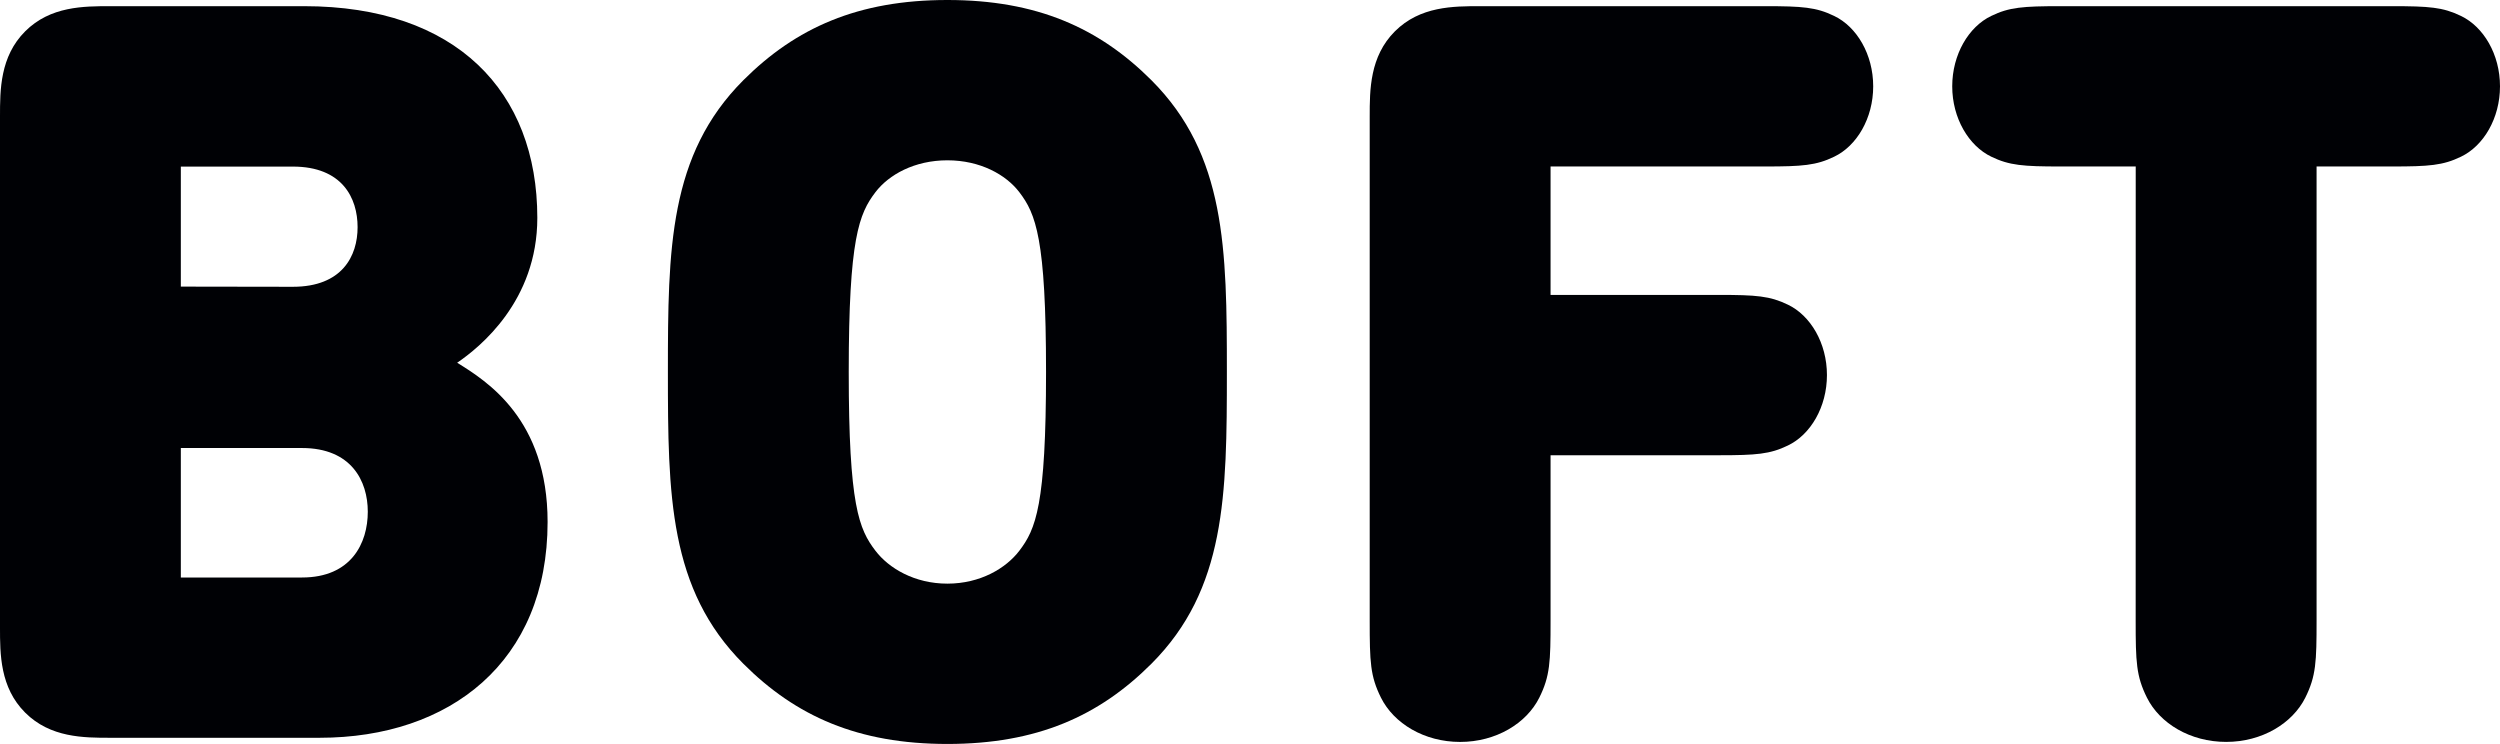
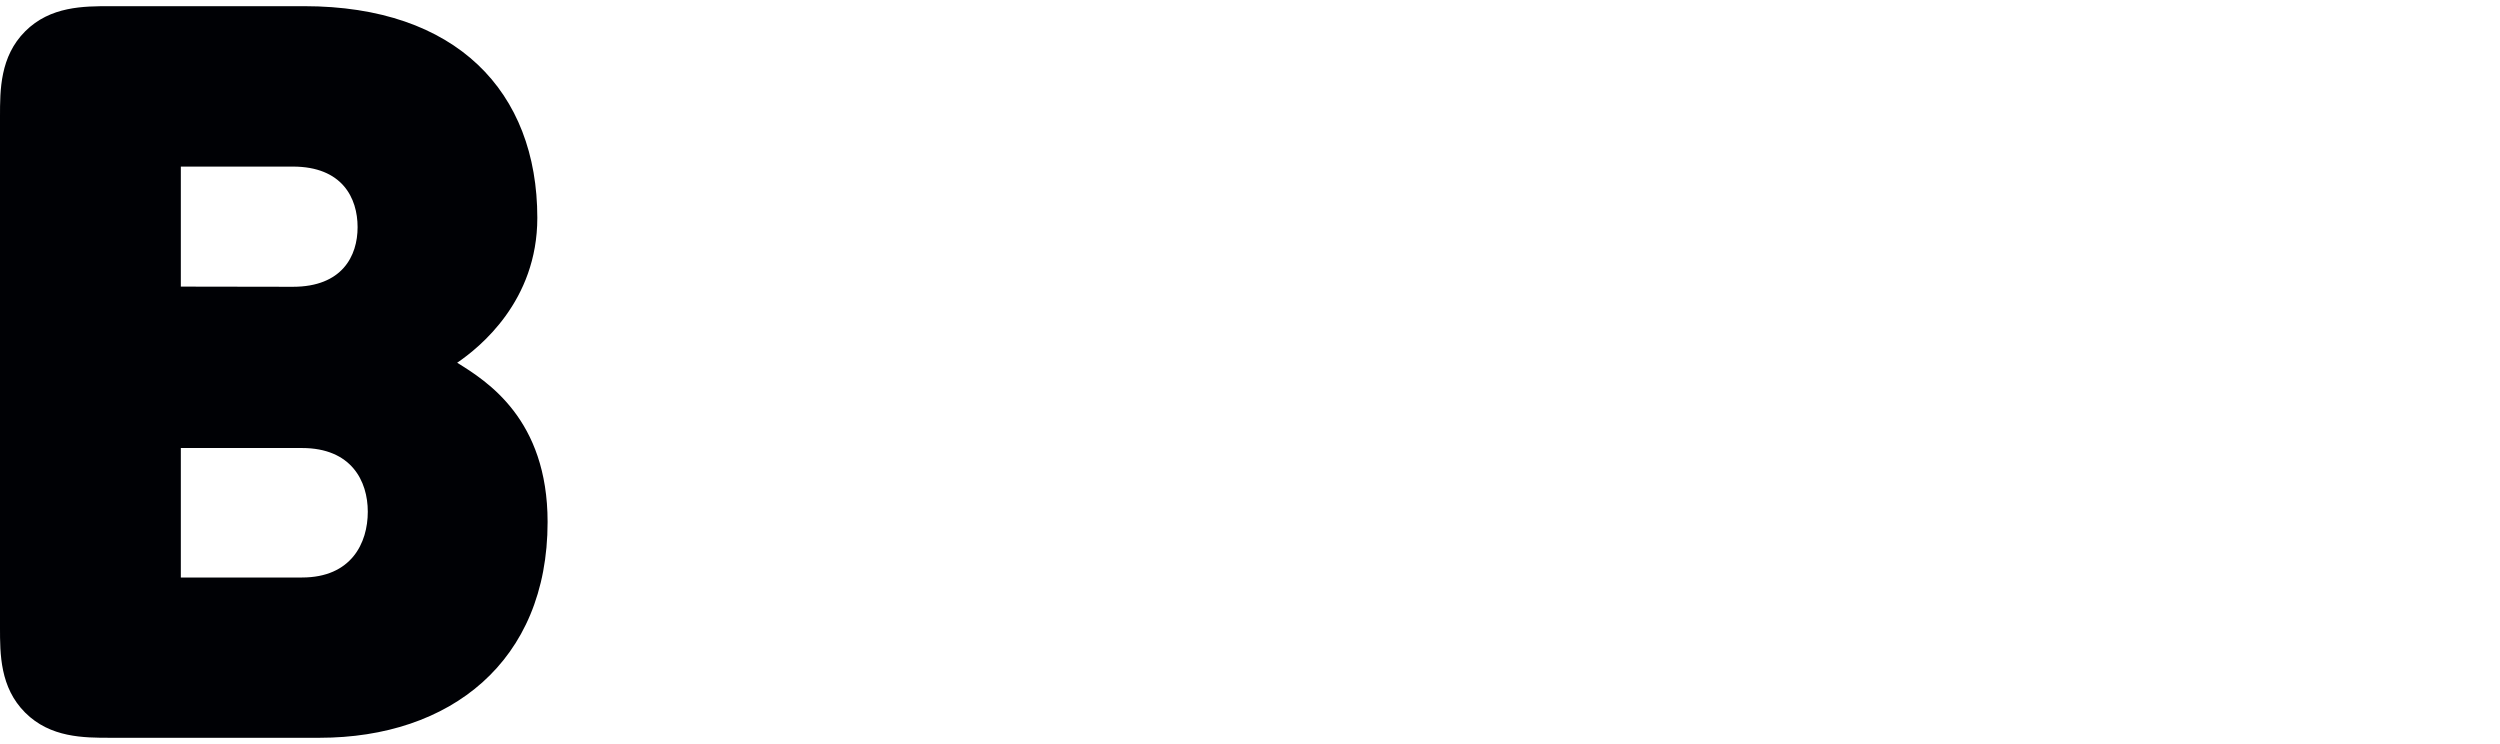
<svg xmlns="http://www.w3.org/2000/svg" id="Слой_1" data-name="Слой 1" viewBox="0 0 975.63 290.33">
  <defs>
    <style>.cls-1{fill:#000105;}</style>
  </defs>
  <title>Logo</title>
  <path class="cls-1" d="M52.25,298.07c-10.43,0-23.46,0-33.29-9.82S9.14,265.39,9.14,255V55.67c0-10.43,0-23.46,9.82-33.29s22.86-9.82,33.29-9.82h75.58c59.35,0,91,33.28,91,82.61,0,32.48-22.45,50.52-31.28,56.54,11.63,7.21,35.29,22,35.29,62.15,0,54.54-38.09,84.21-89,84.21Zm71.17-176c19.25,0,25.27-12,25.27-23.26,0-11.42-6-23.65-25.27-23.65H79.71V122ZM127,235.52c19.25,0,25.67-13.44,25.67-25.67,0-12-6.42-24.86-25.67-24.86H79.71v50.53Z" transform="translate(-9.14 -10.15)" />
-   <path class="cls-1" d="M378.86,300.48c-34.89,0-59.15-10.83-79.6-31.28-29.07-29.07-29.47-65.76-29.47-113.88s.4-84.82,29.47-113.89C319.71,21,344,10.15,378.86,10.15S438,21,458.46,41.43c29.07,29.07,29.47,65.77,29.47,113.89s-.4,84.81-29.47,113.88C438,289.65,413.75,300.48,378.86,300.48Zm38.5-145.16c0-52.13-4-61.76-10.43-70.18-5.21-6.82-15.24-12.43-28.07-12.43S356,78.32,350.79,85.14c-6.41,8.42-10.43,18-10.43,70.18s4,61.35,10.43,69.77c5.21,6.82,15.24,12.83,28.07,12.83s22.86-6,28.07-12.83C413.35,216.67,417.36,207.45,417.36,155.32Z" transform="translate(-9.14 -10.15)" />
-   <path class="cls-1" d="M543.67,55.67c0-10.43,0-23.46,9.83-33.29s22.85-9.82,33.28-9.82H698.06c14.43,0,19.85.4,26.86,3.81,8.83,4.21,15.24,15,15.24,27.47s-6.41,23.26-15.24,27.47c-7,3.4-12.43,3.81-26.86,3.81H614.25v50.12H680c14.44,0,19.85.4,26.87,3.81,8.82,4.21,15.24,15,15.24,27.47S715.7,179.78,706.88,184c-7,3.41-12.43,3.81-26.87,3.81H614.25v64.56c0,16-.2,21.65-4.41,30.07-5,10-16.85,17.25-30.88,17.25s-25.87-7.22-30.88-17.25c-4.21-8.42-4.41-14-4.41-30.07Z" transform="translate(-9.14 -10.15)" />
-   <path class="cls-1" d="M842.61,75.12H813.14c-14.44,0-19.85-.41-26.87-3.81C777.45,67.1,771,56.27,771,43.84s6.41-23.26,15.23-27.47c7-3.41,12.43-3.81,26.87-3.81H942.66c14.44,0,19.85.4,26.87,3.81,8.82,4.21,15.24,15,15.24,27.47s-6.42,23.26-15.24,27.47c-7,3.4-12.43,3.81-26.87,3.81H913.19V252.36c0,16-.2,21.65-4.41,30.07-5,10-16.84,17.25-30.88,17.25S852,292.46,847,282.43c-4.21-8.42-4.41-14-4.41-30.07Z" transform="translate(-9.14 -10.15)" />
</svg>